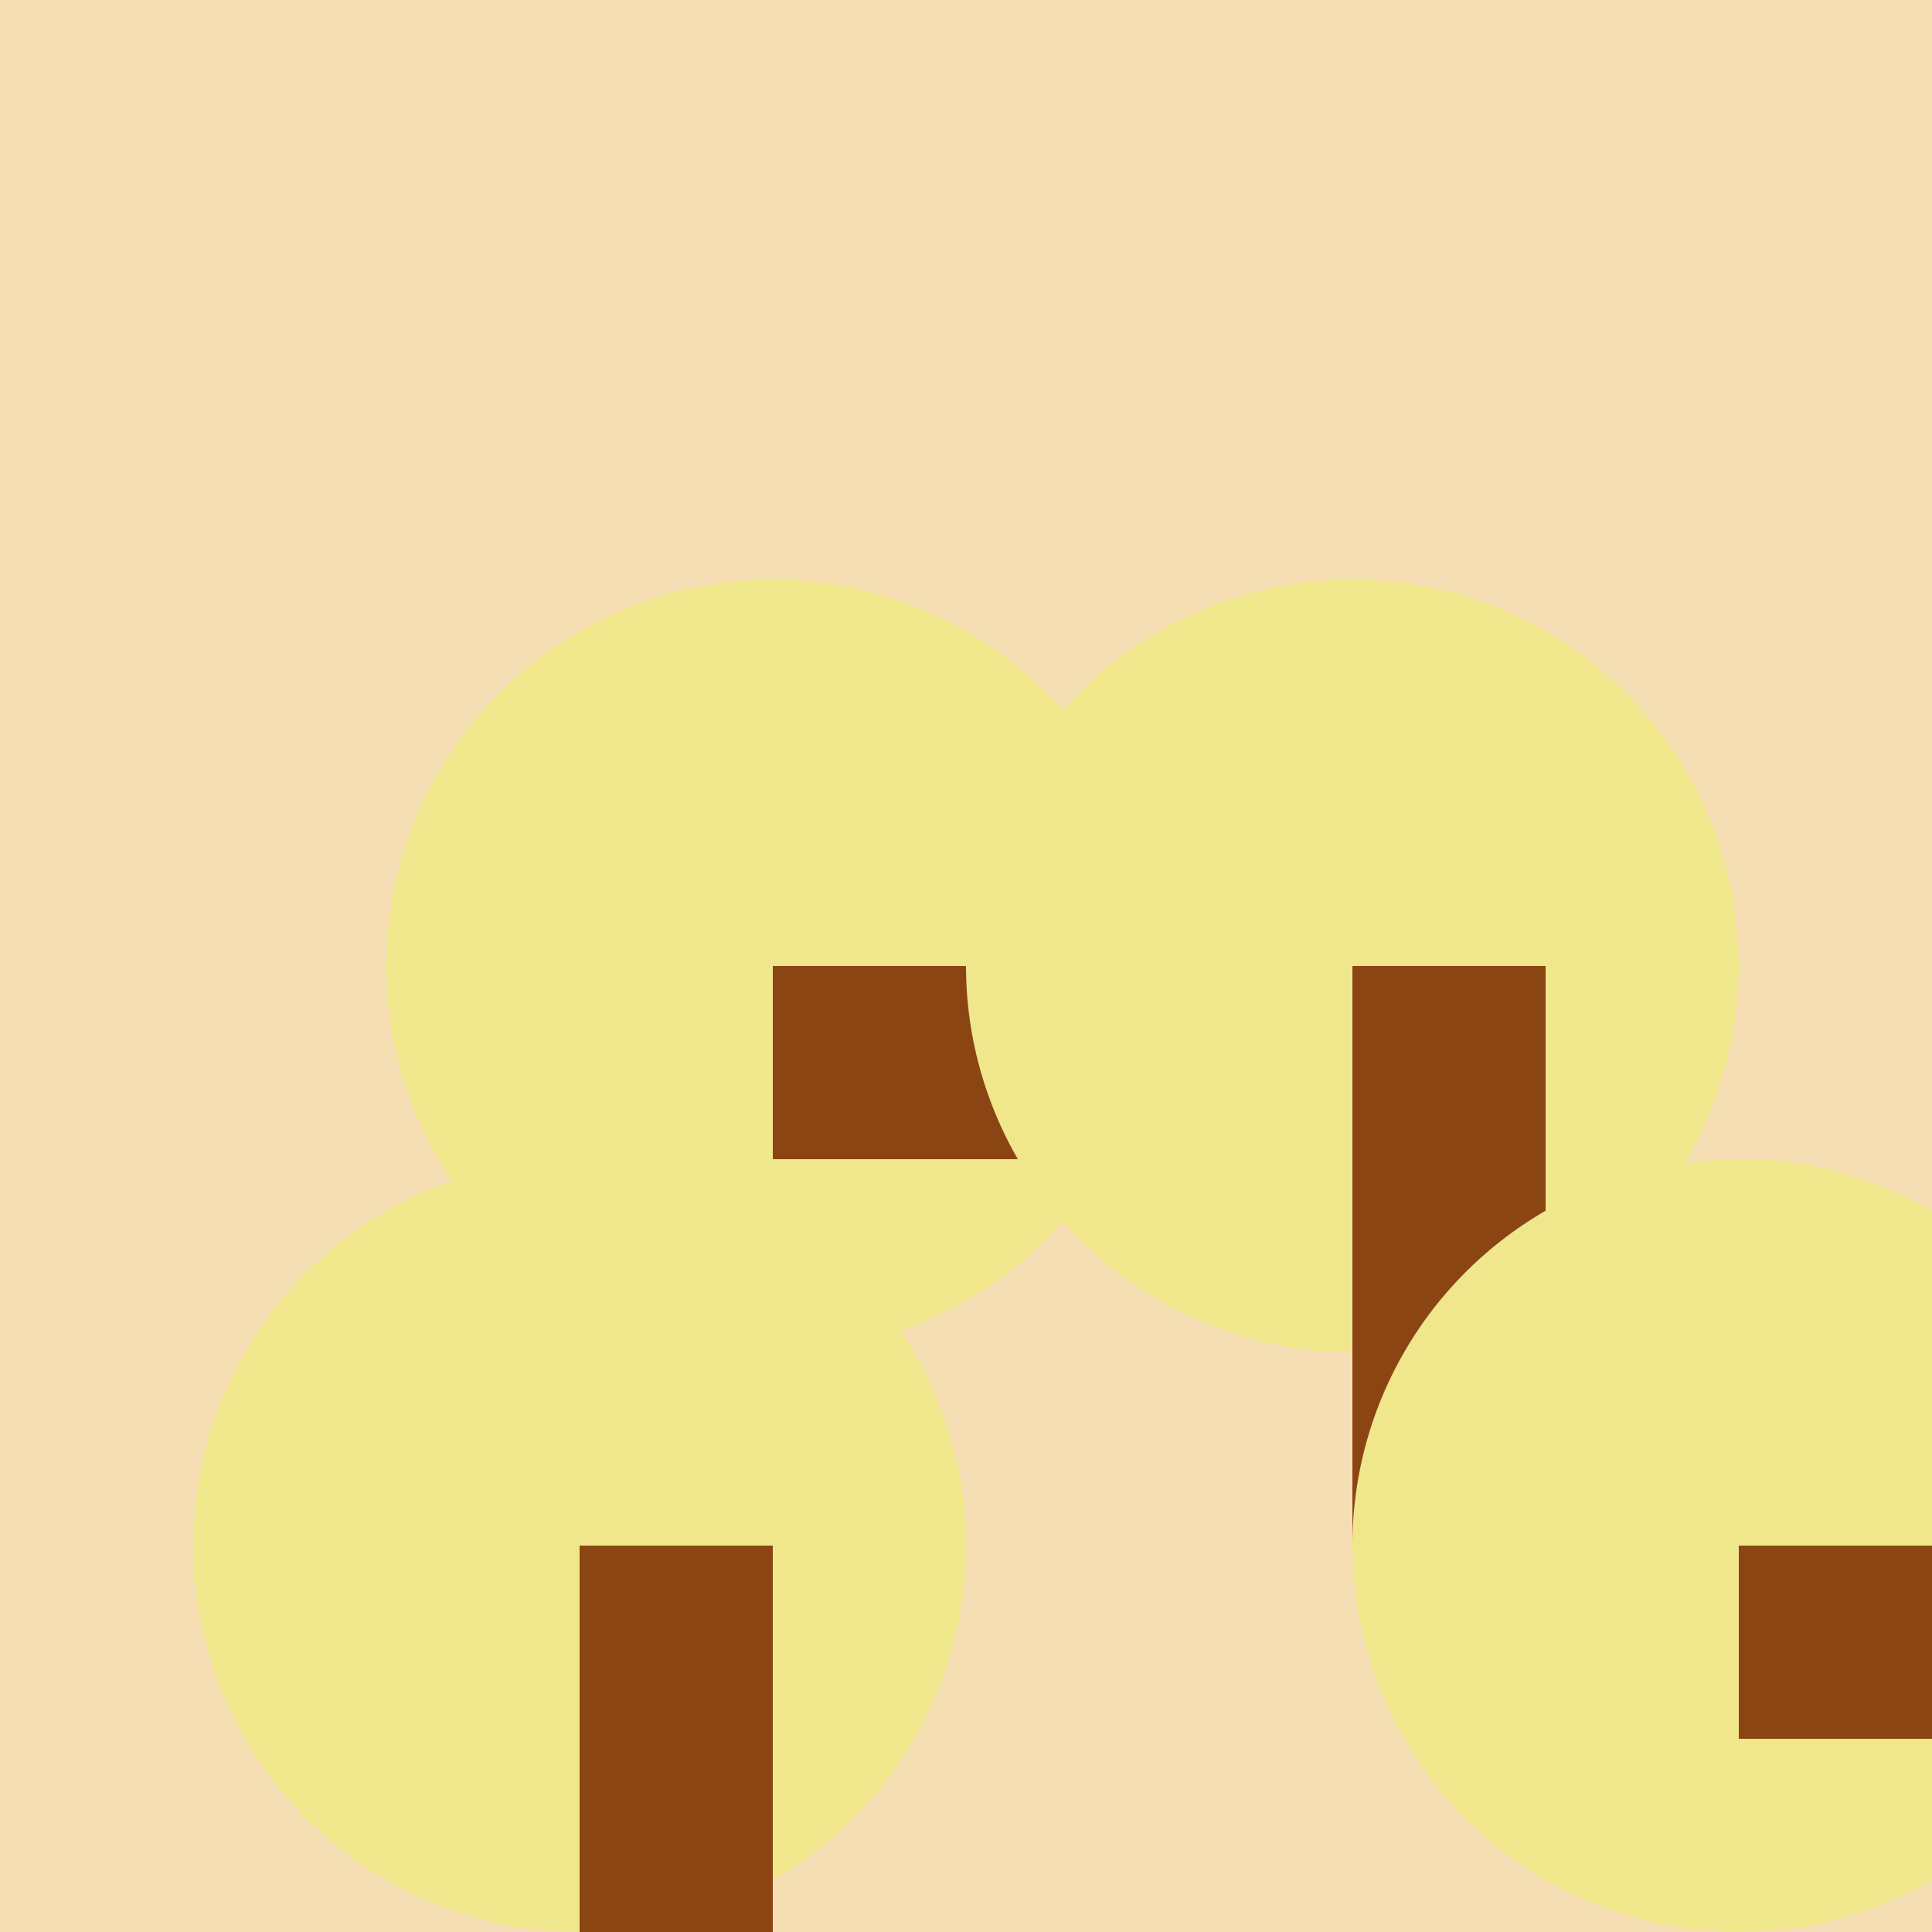
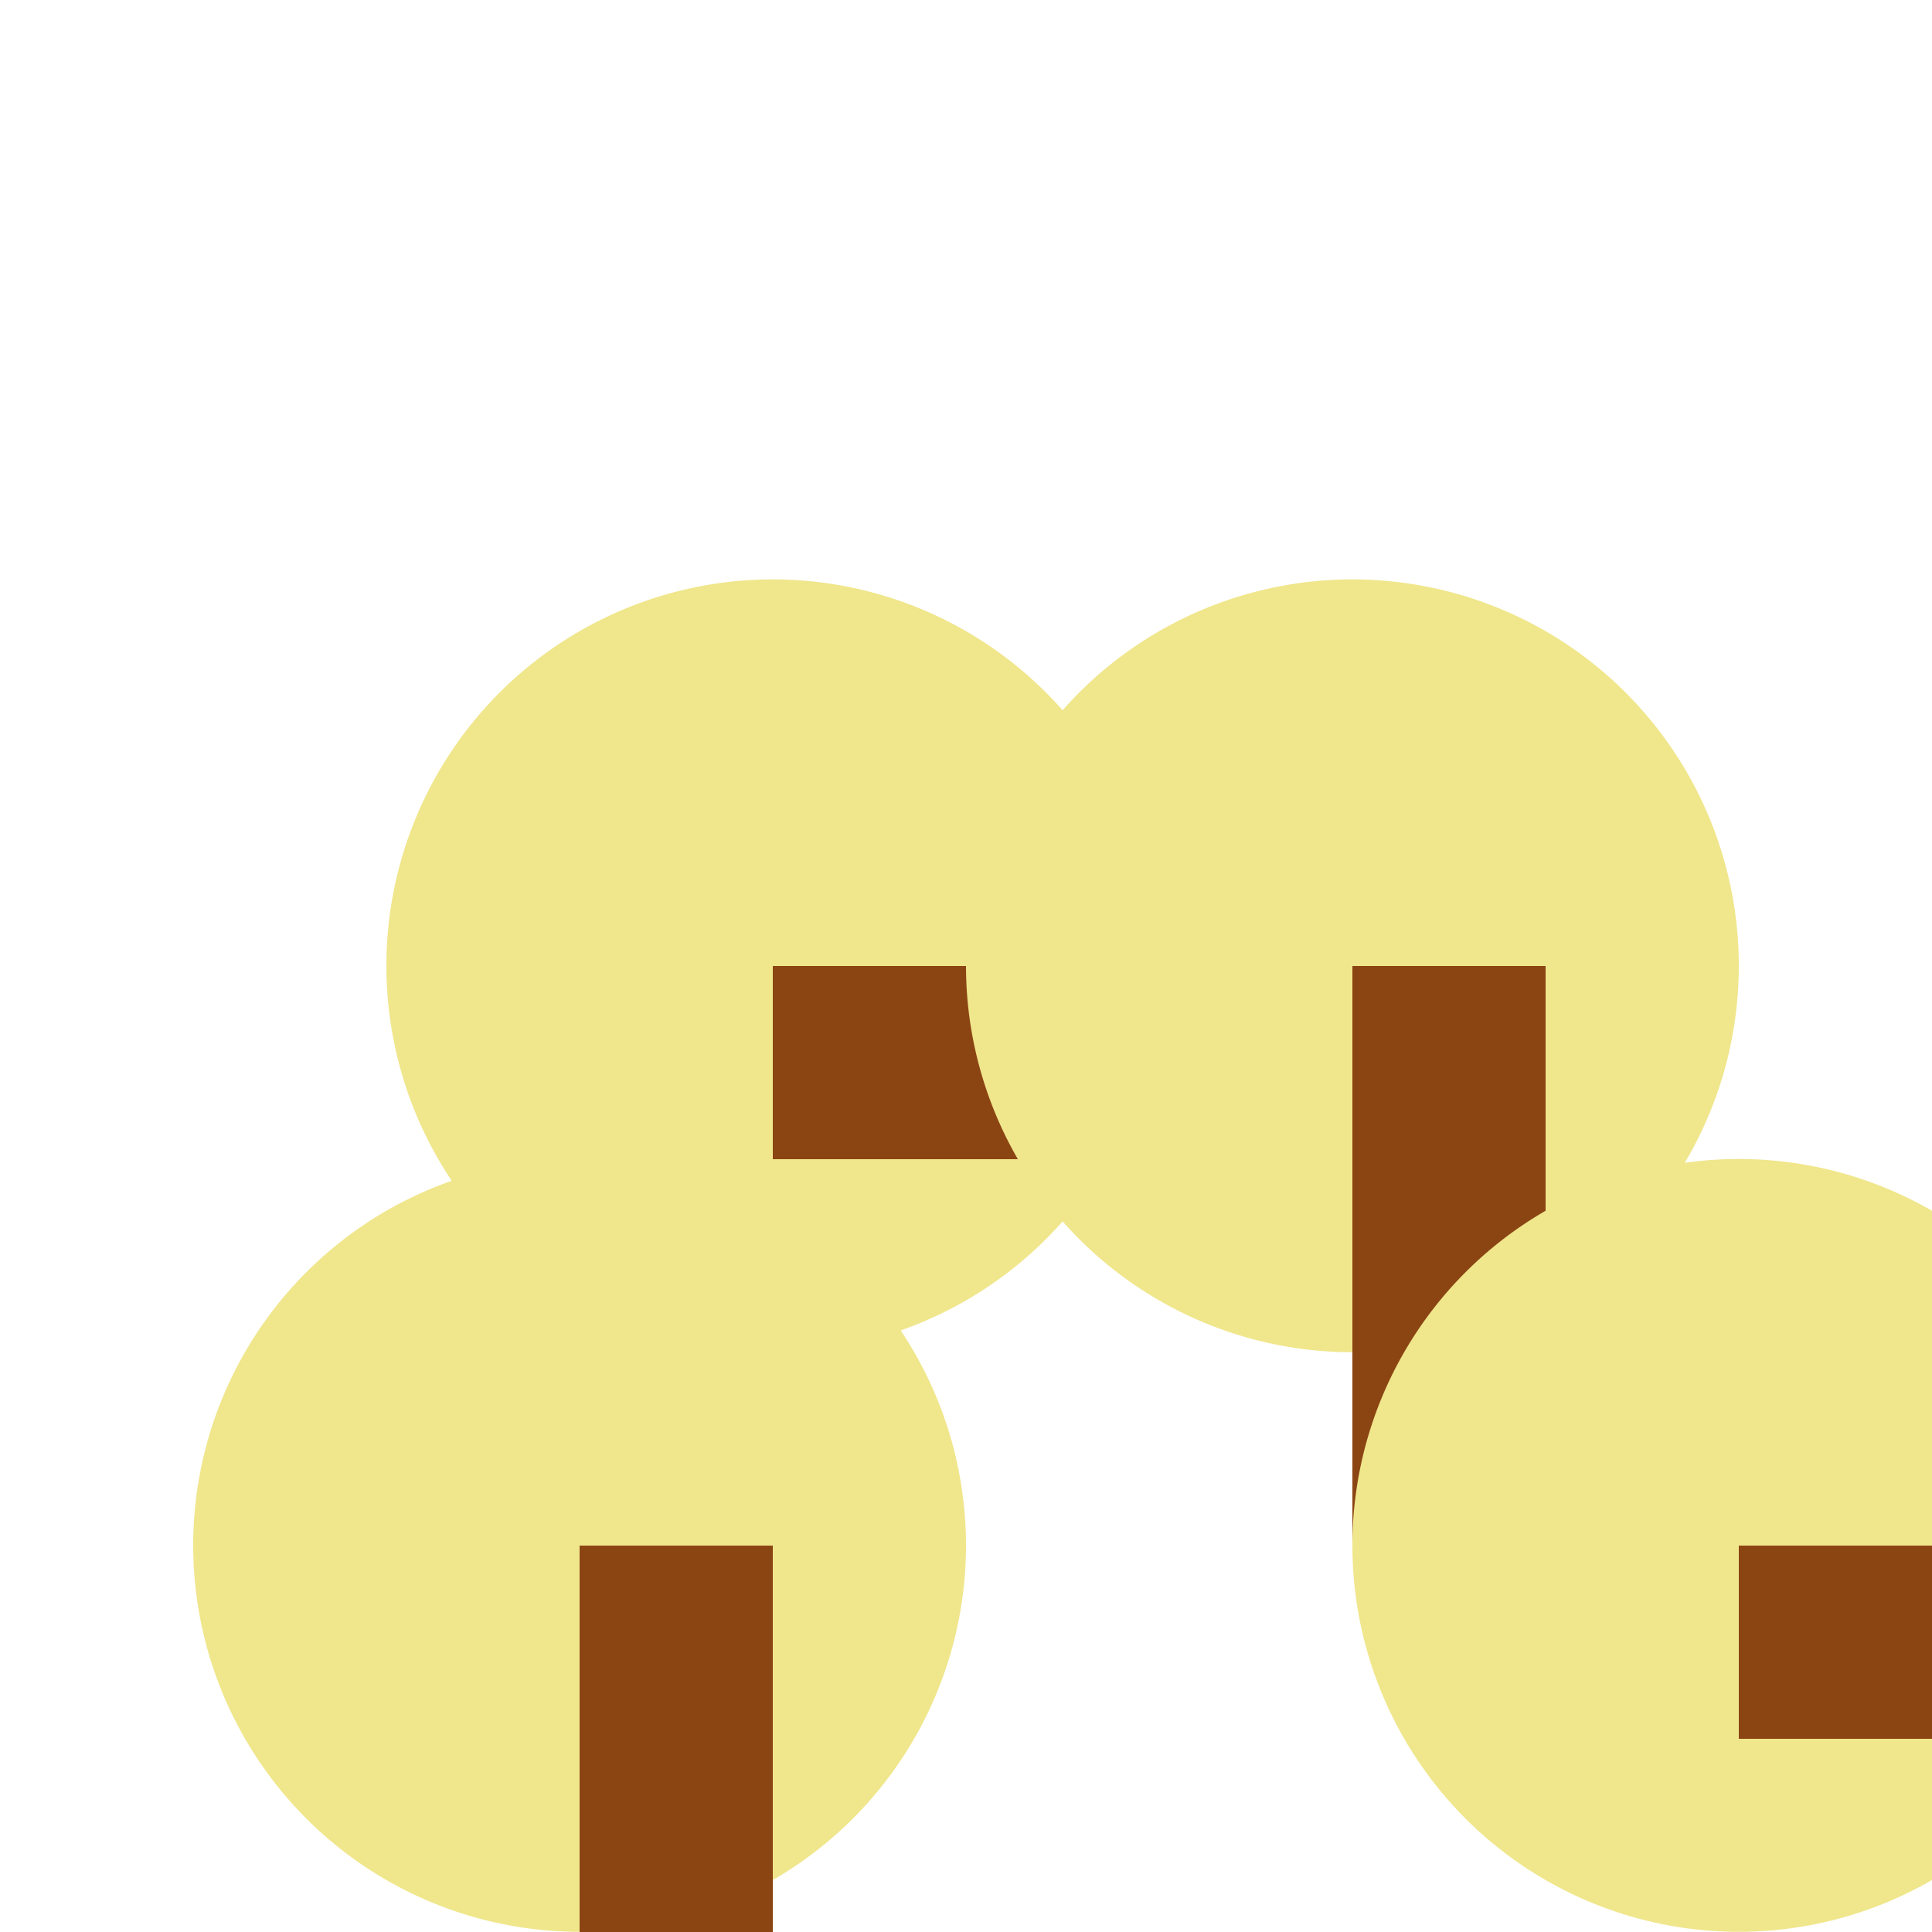
<svg xmlns="http://www.w3.org/2000/svg" width="500" height="500">
  <defs />
  <g>
-     <rect fill="#F5DEB3" stroke="none" x="0" y="0" width="512" height="512" />
    <path fill="#F0E68C" stroke="none" paint-order="stroke fill markers" d=" M 300 250 A 100 100 0 1 1 300 249.9" />
    <path fill="#8B4513" stroke="none" paint-order="stroke fill markers" d=" M 200 250 L 350 250 L 350 300 L 200 300 L 200 250 Z" />
    <path fill="#F0E68C" stroke="none" paint-order="stroke fill markers" d=" M 450 250 A 100 100 0 1 1 450 249.9" />
    <path fill="#8B4513" stroke="none" paint-order="stroke fill markers" d=" M 350 250 L 400 250 L 400 400 L 350 400 L 350 250 Z" />
    <path fill="#F0E68C" stroke="none" paint-order="stroke fill markers" d=" M 250 400 A 100 100 0 1 1 250 399.9" />
    <path fill="#8B4513" stroke="none" paint-order="stroke fill markers" d=" M 150 400 L 200 400 L 200 500 L 150 500 L 150 400 Z" />
    <path fill="#F0E68C" stroke="none" paint-order="stroke fill markers" d=" M 550 400 A 100 100 0 1 1 550 399.9" />
    <path fill="#8B4513" stroke="none" paint-order="stroke fill markers" d=" M 450 400 L 550 400 L 550 450 L 450 450 L 450 400 Z" />
  </g>
</svg>